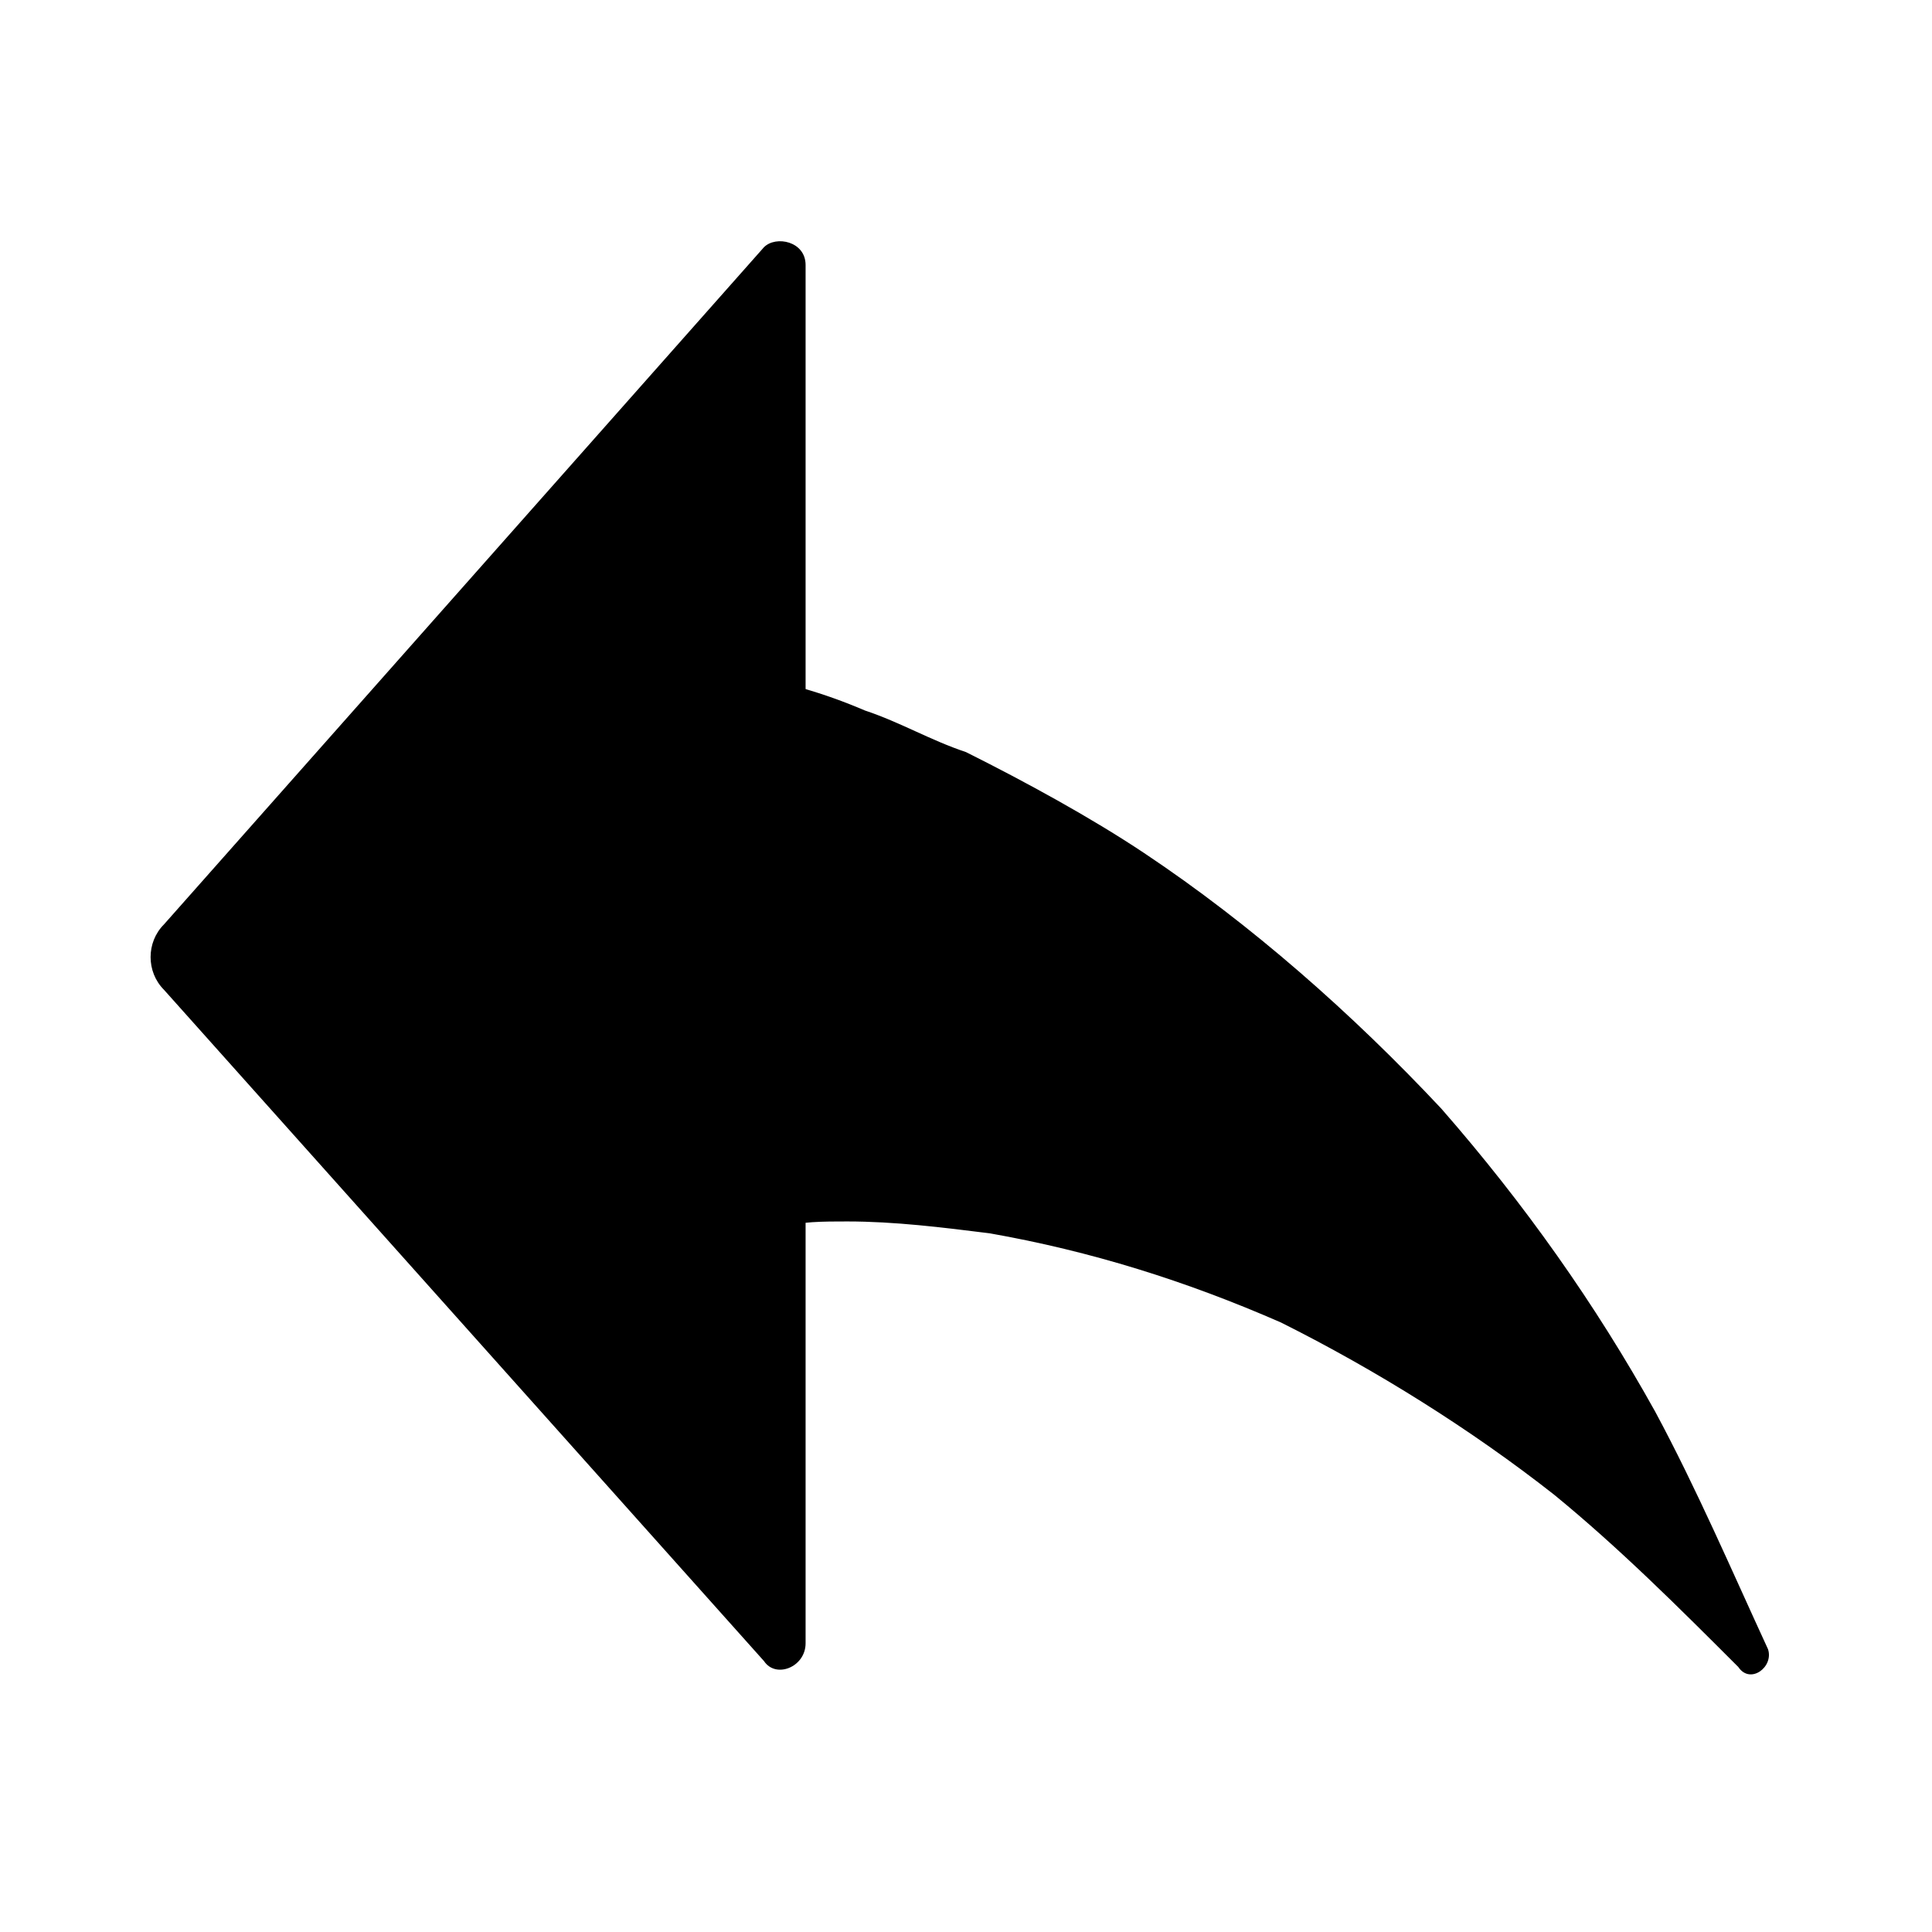
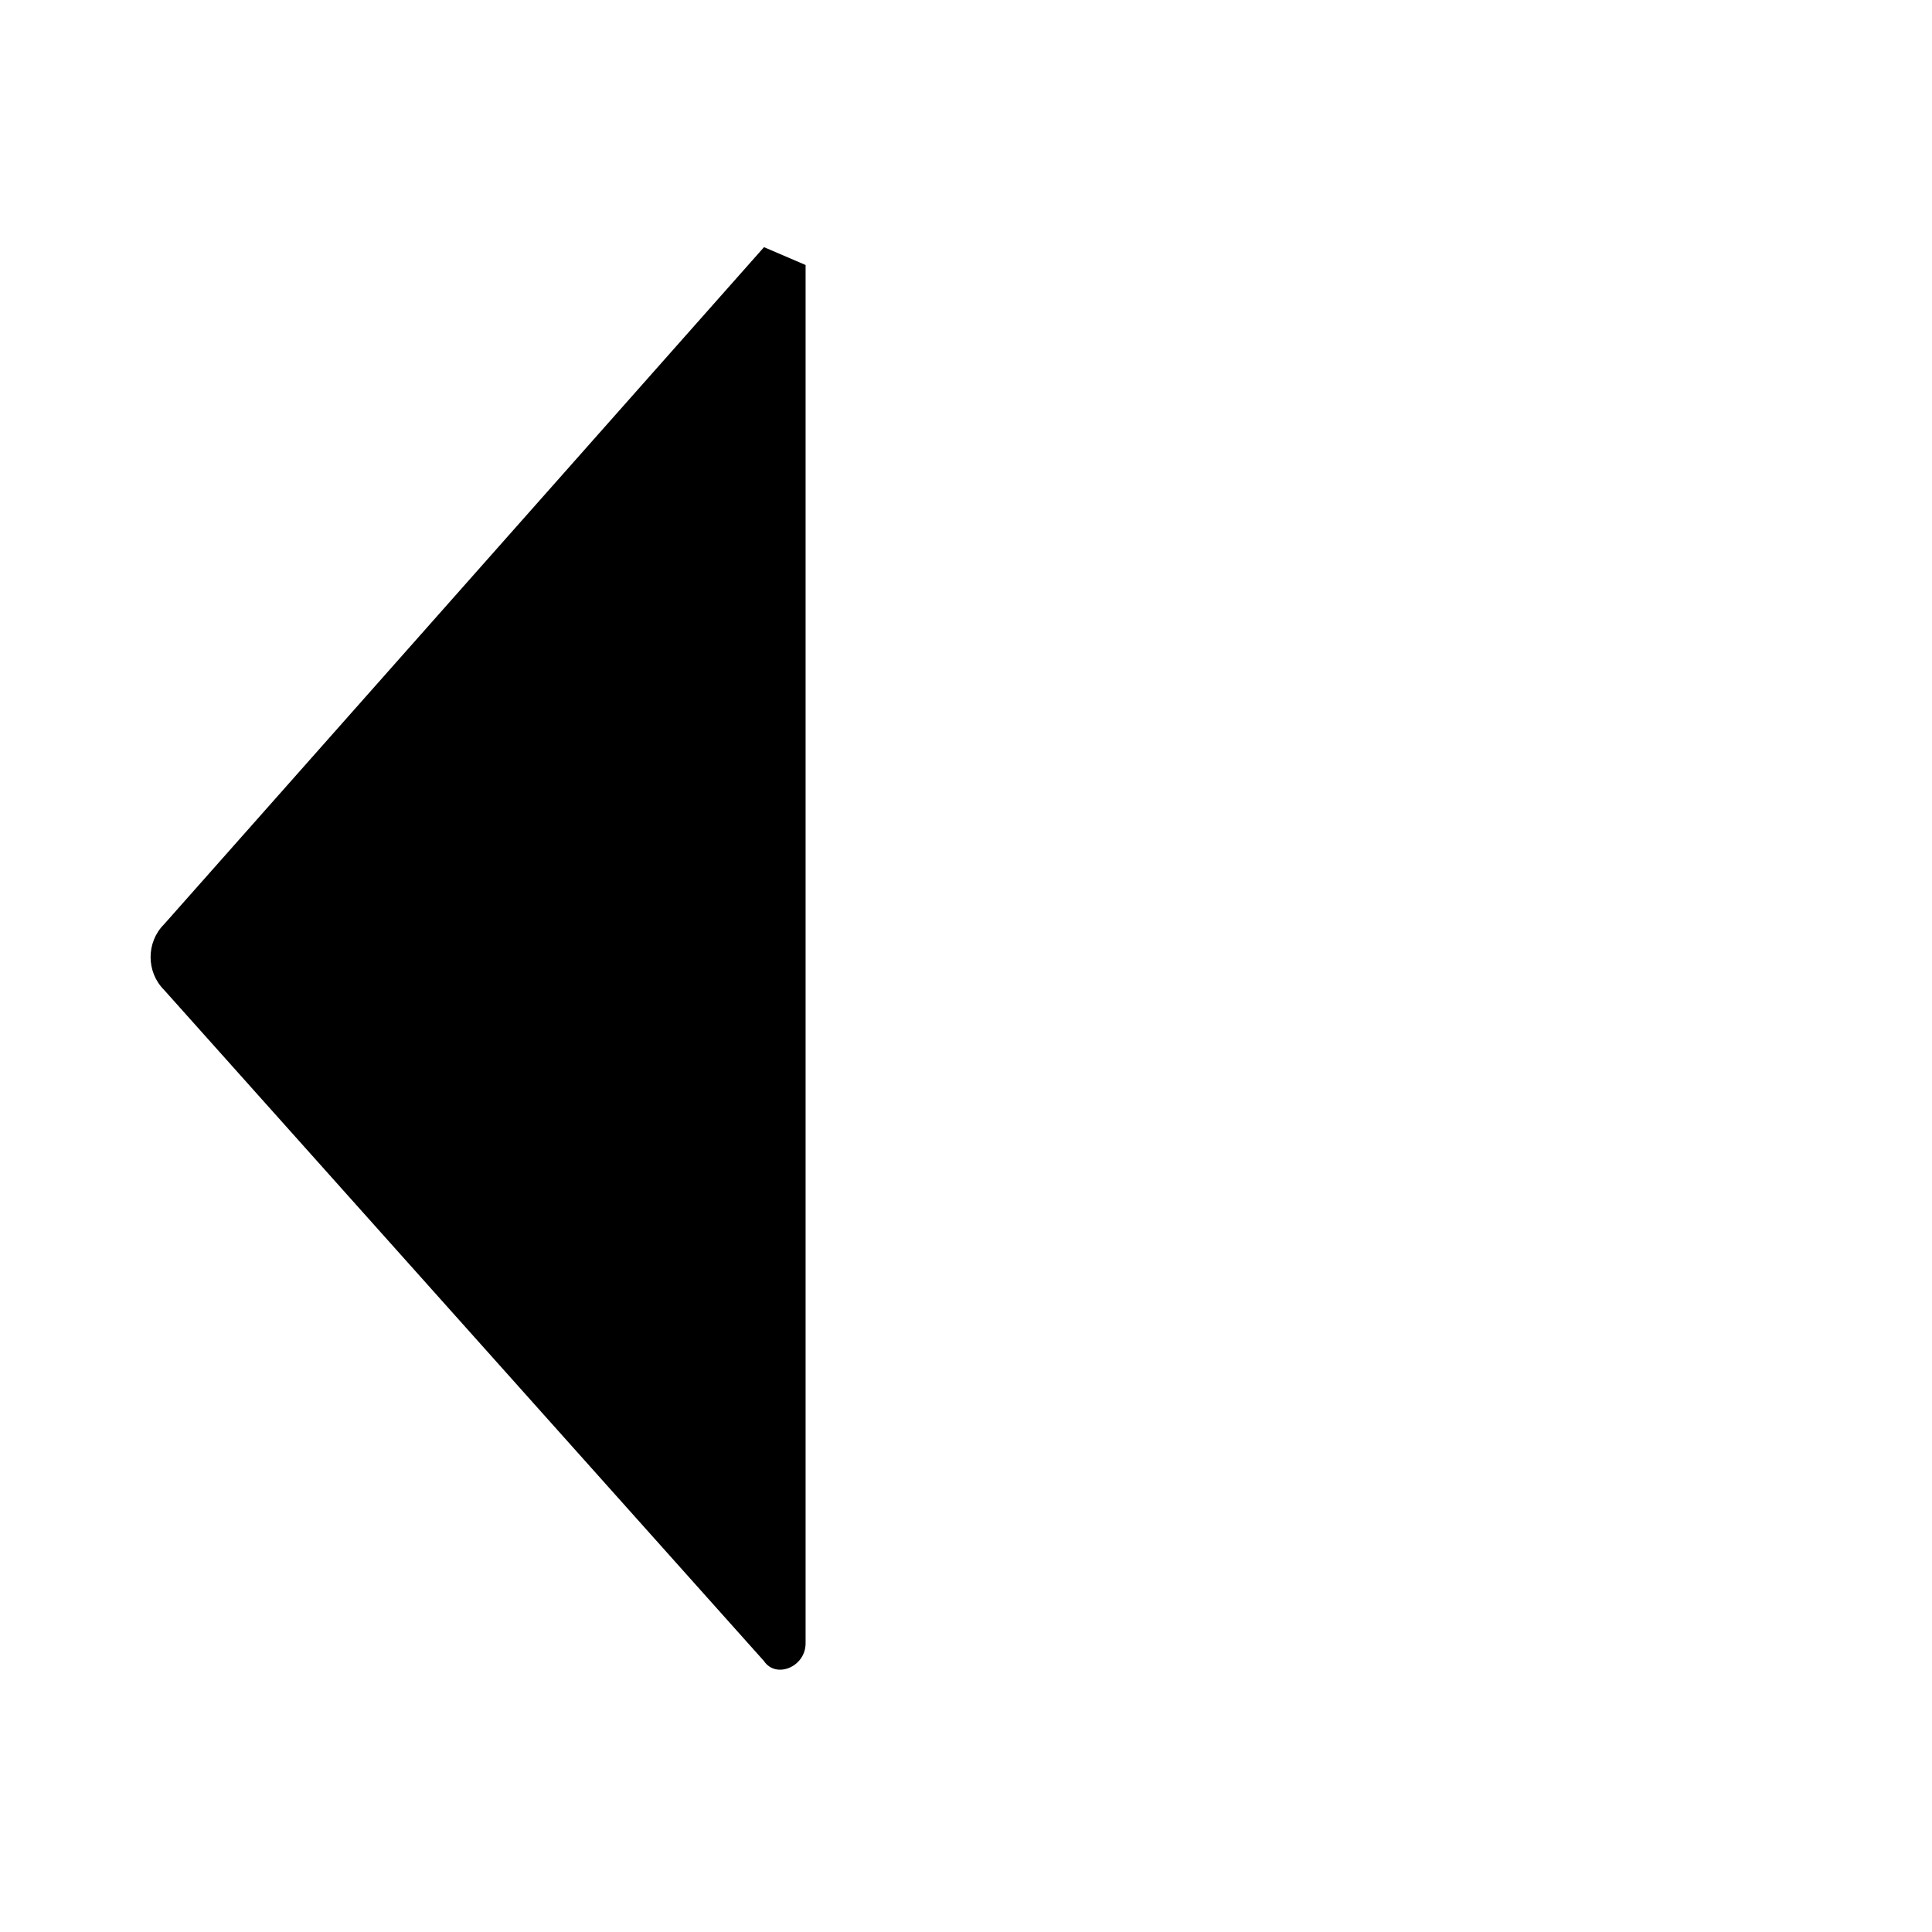
<svg xmlns="http://www.w3.org/2000/svg" fill="#000000" width="800px" height="800px" version="1.1" viewBox="144 144 512 512">
  <g>
-     <path d="m340.17 322.85c11.02 1.574 22.043 4.723 33.062 9.445 9.445 3.148 17.32 7.871 26.766 11.02 15.742 7.871 33.062 17.32 47.23 26.766 28.34 18.895 55.105 42.508 78.719 67.699 22.043 25.191 40.934 51.957 56.68 80.293 11.02 20.469 20.469 42.508 29.914 62.977 1.574 4.723-4.723 9.445-7.871 4.723-15.742-15.742-31.488-31.488-48.805-45.656-22.043-17.32-47.23-33.062-72.422-45.656-25.191-11.02-50.383-18.895-77.145-23.617-12.594-1.574-25.191-3.148-37.785-3.148-6.297 0-12.594 0-17.32 1.574-4.723 0-12.594 1.574-12.594 3.148z" />
-     <path d="m346.47 209.5-159.02 179.48c-4.723 4.723-4.723 12.594 0 17.32l159.02 177.91c3.148 4.723 11.02 1.574 11.02-4.723v-365.26c0-6.297-7.871-7.871-11.02-4.723z" />
+     <path d="m346.47 209.5-159.02 179.48c-4.723 4.723-4.723 12.594 0 17.32l159.02 177.91c3.148 4.723 11.02 1.574 11.02-4.723v-365.26z" />
  </g>
</svg>